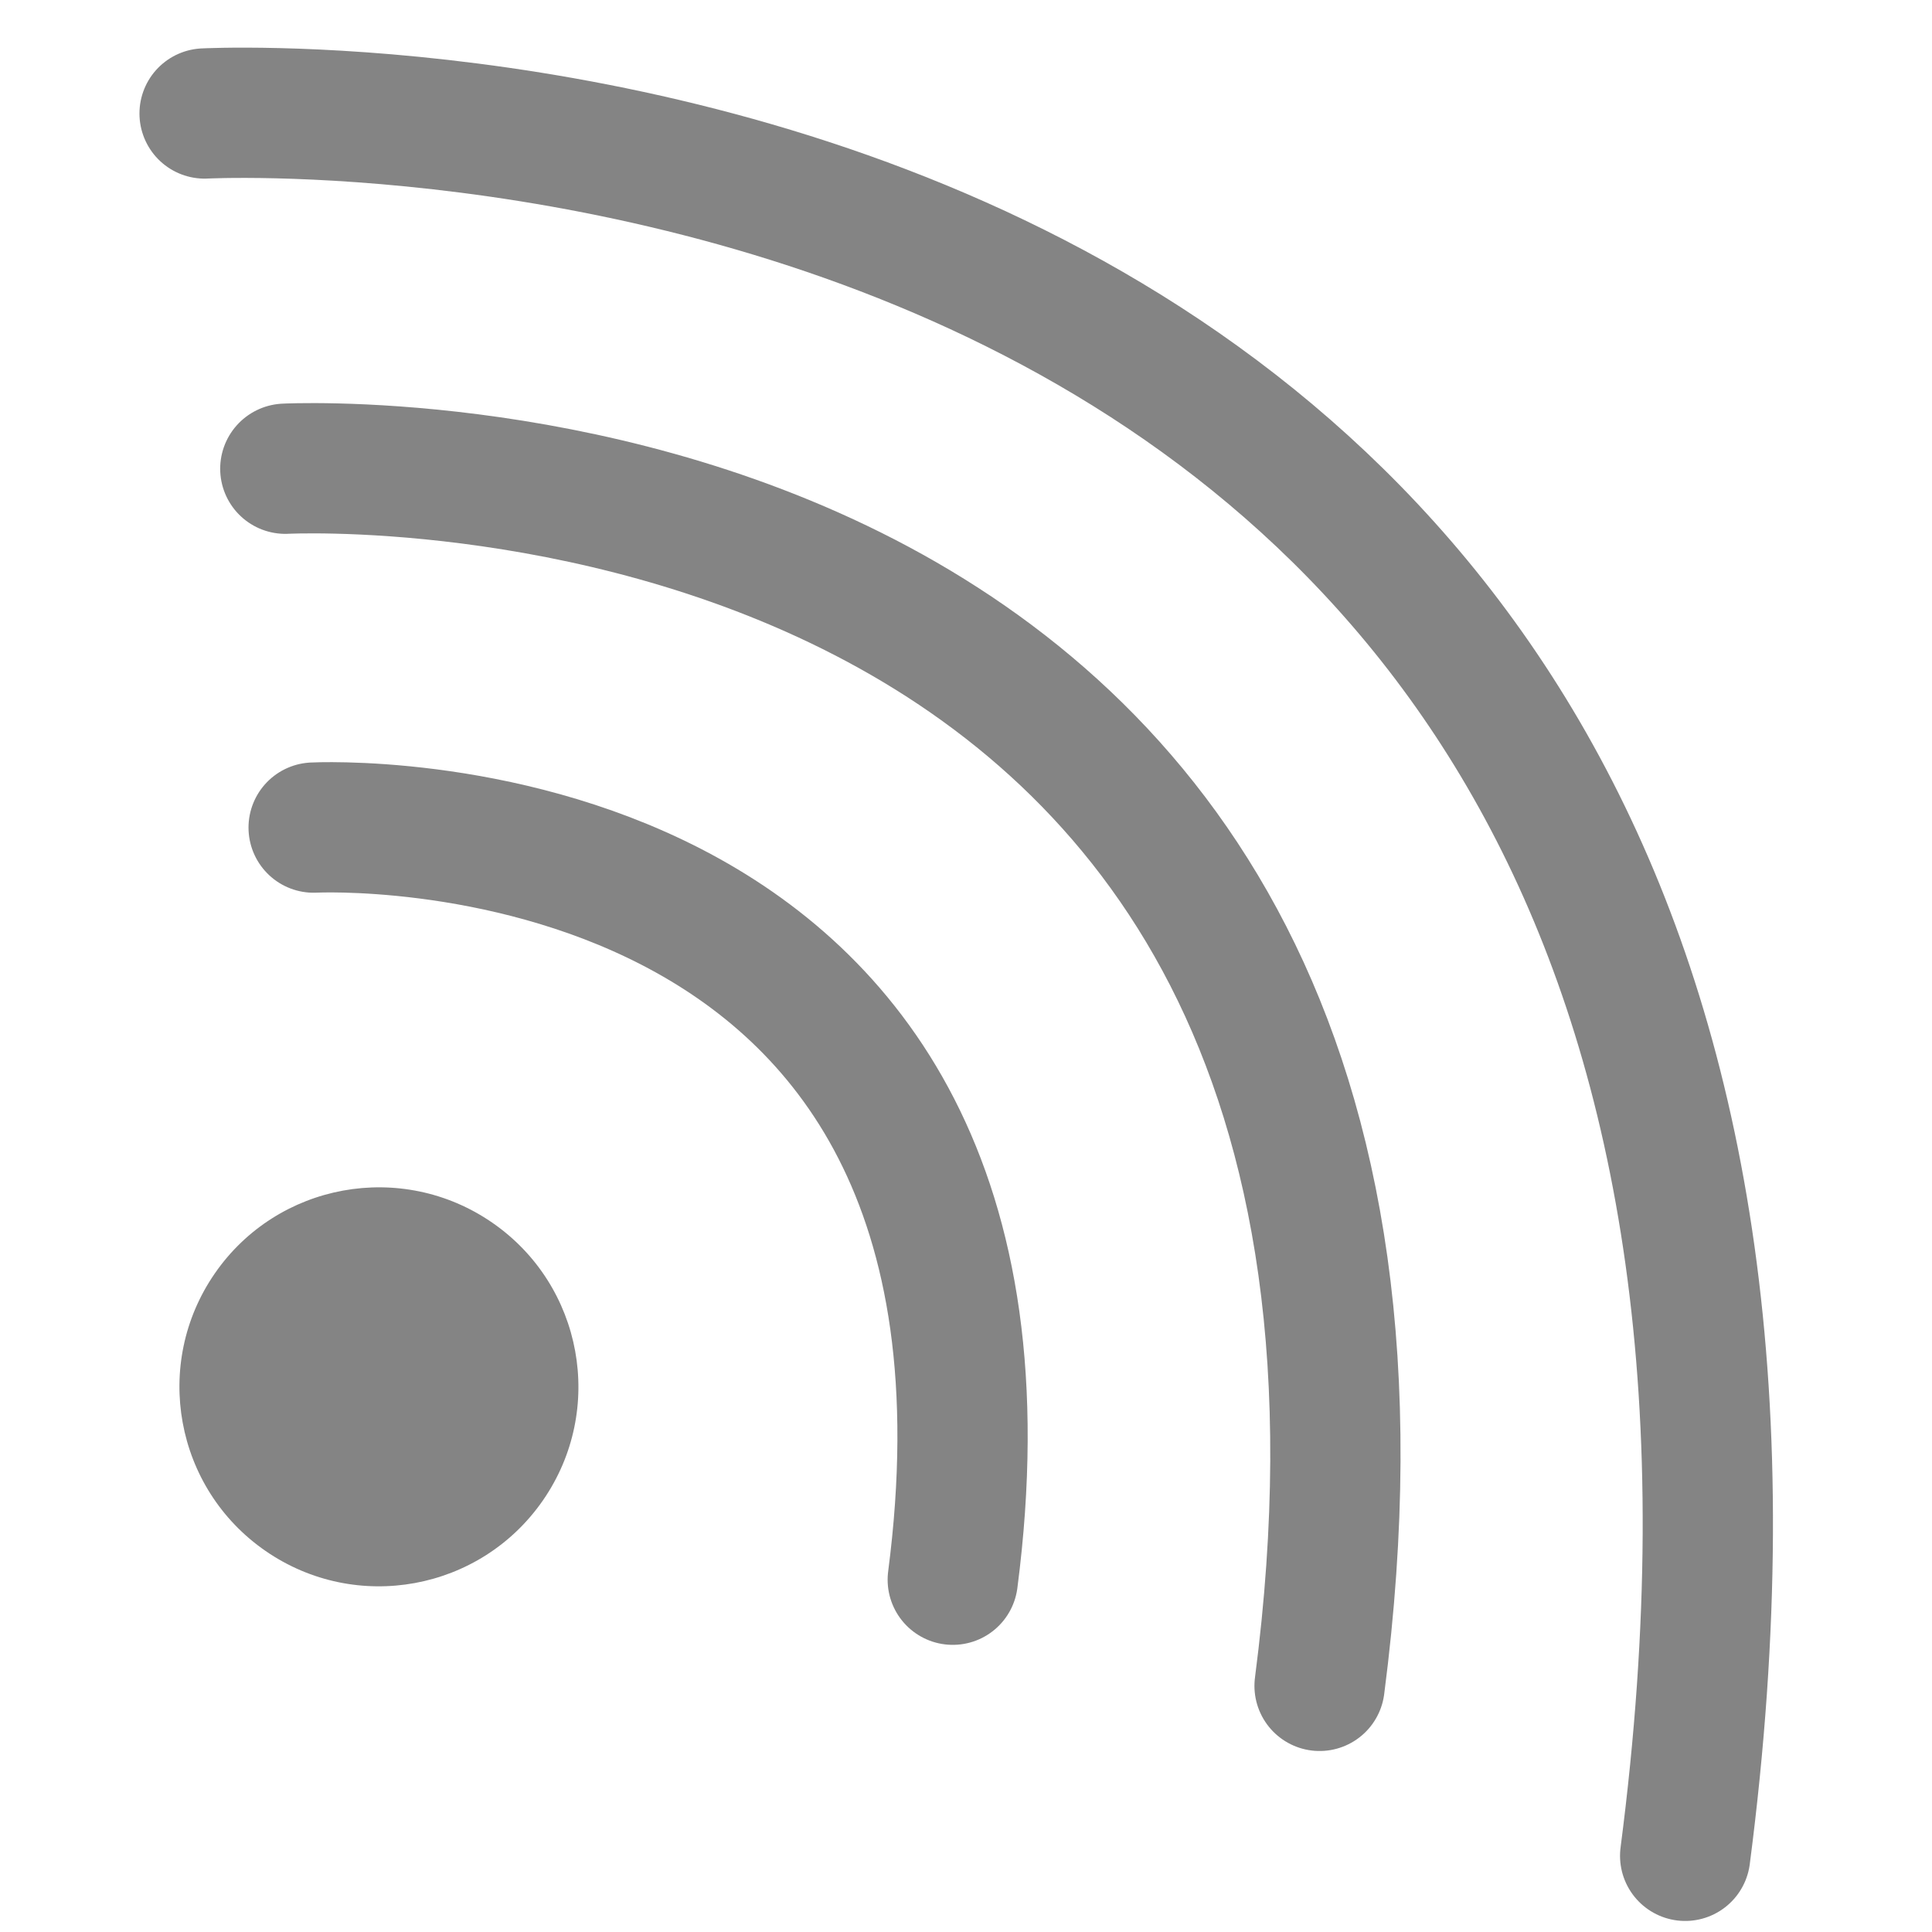
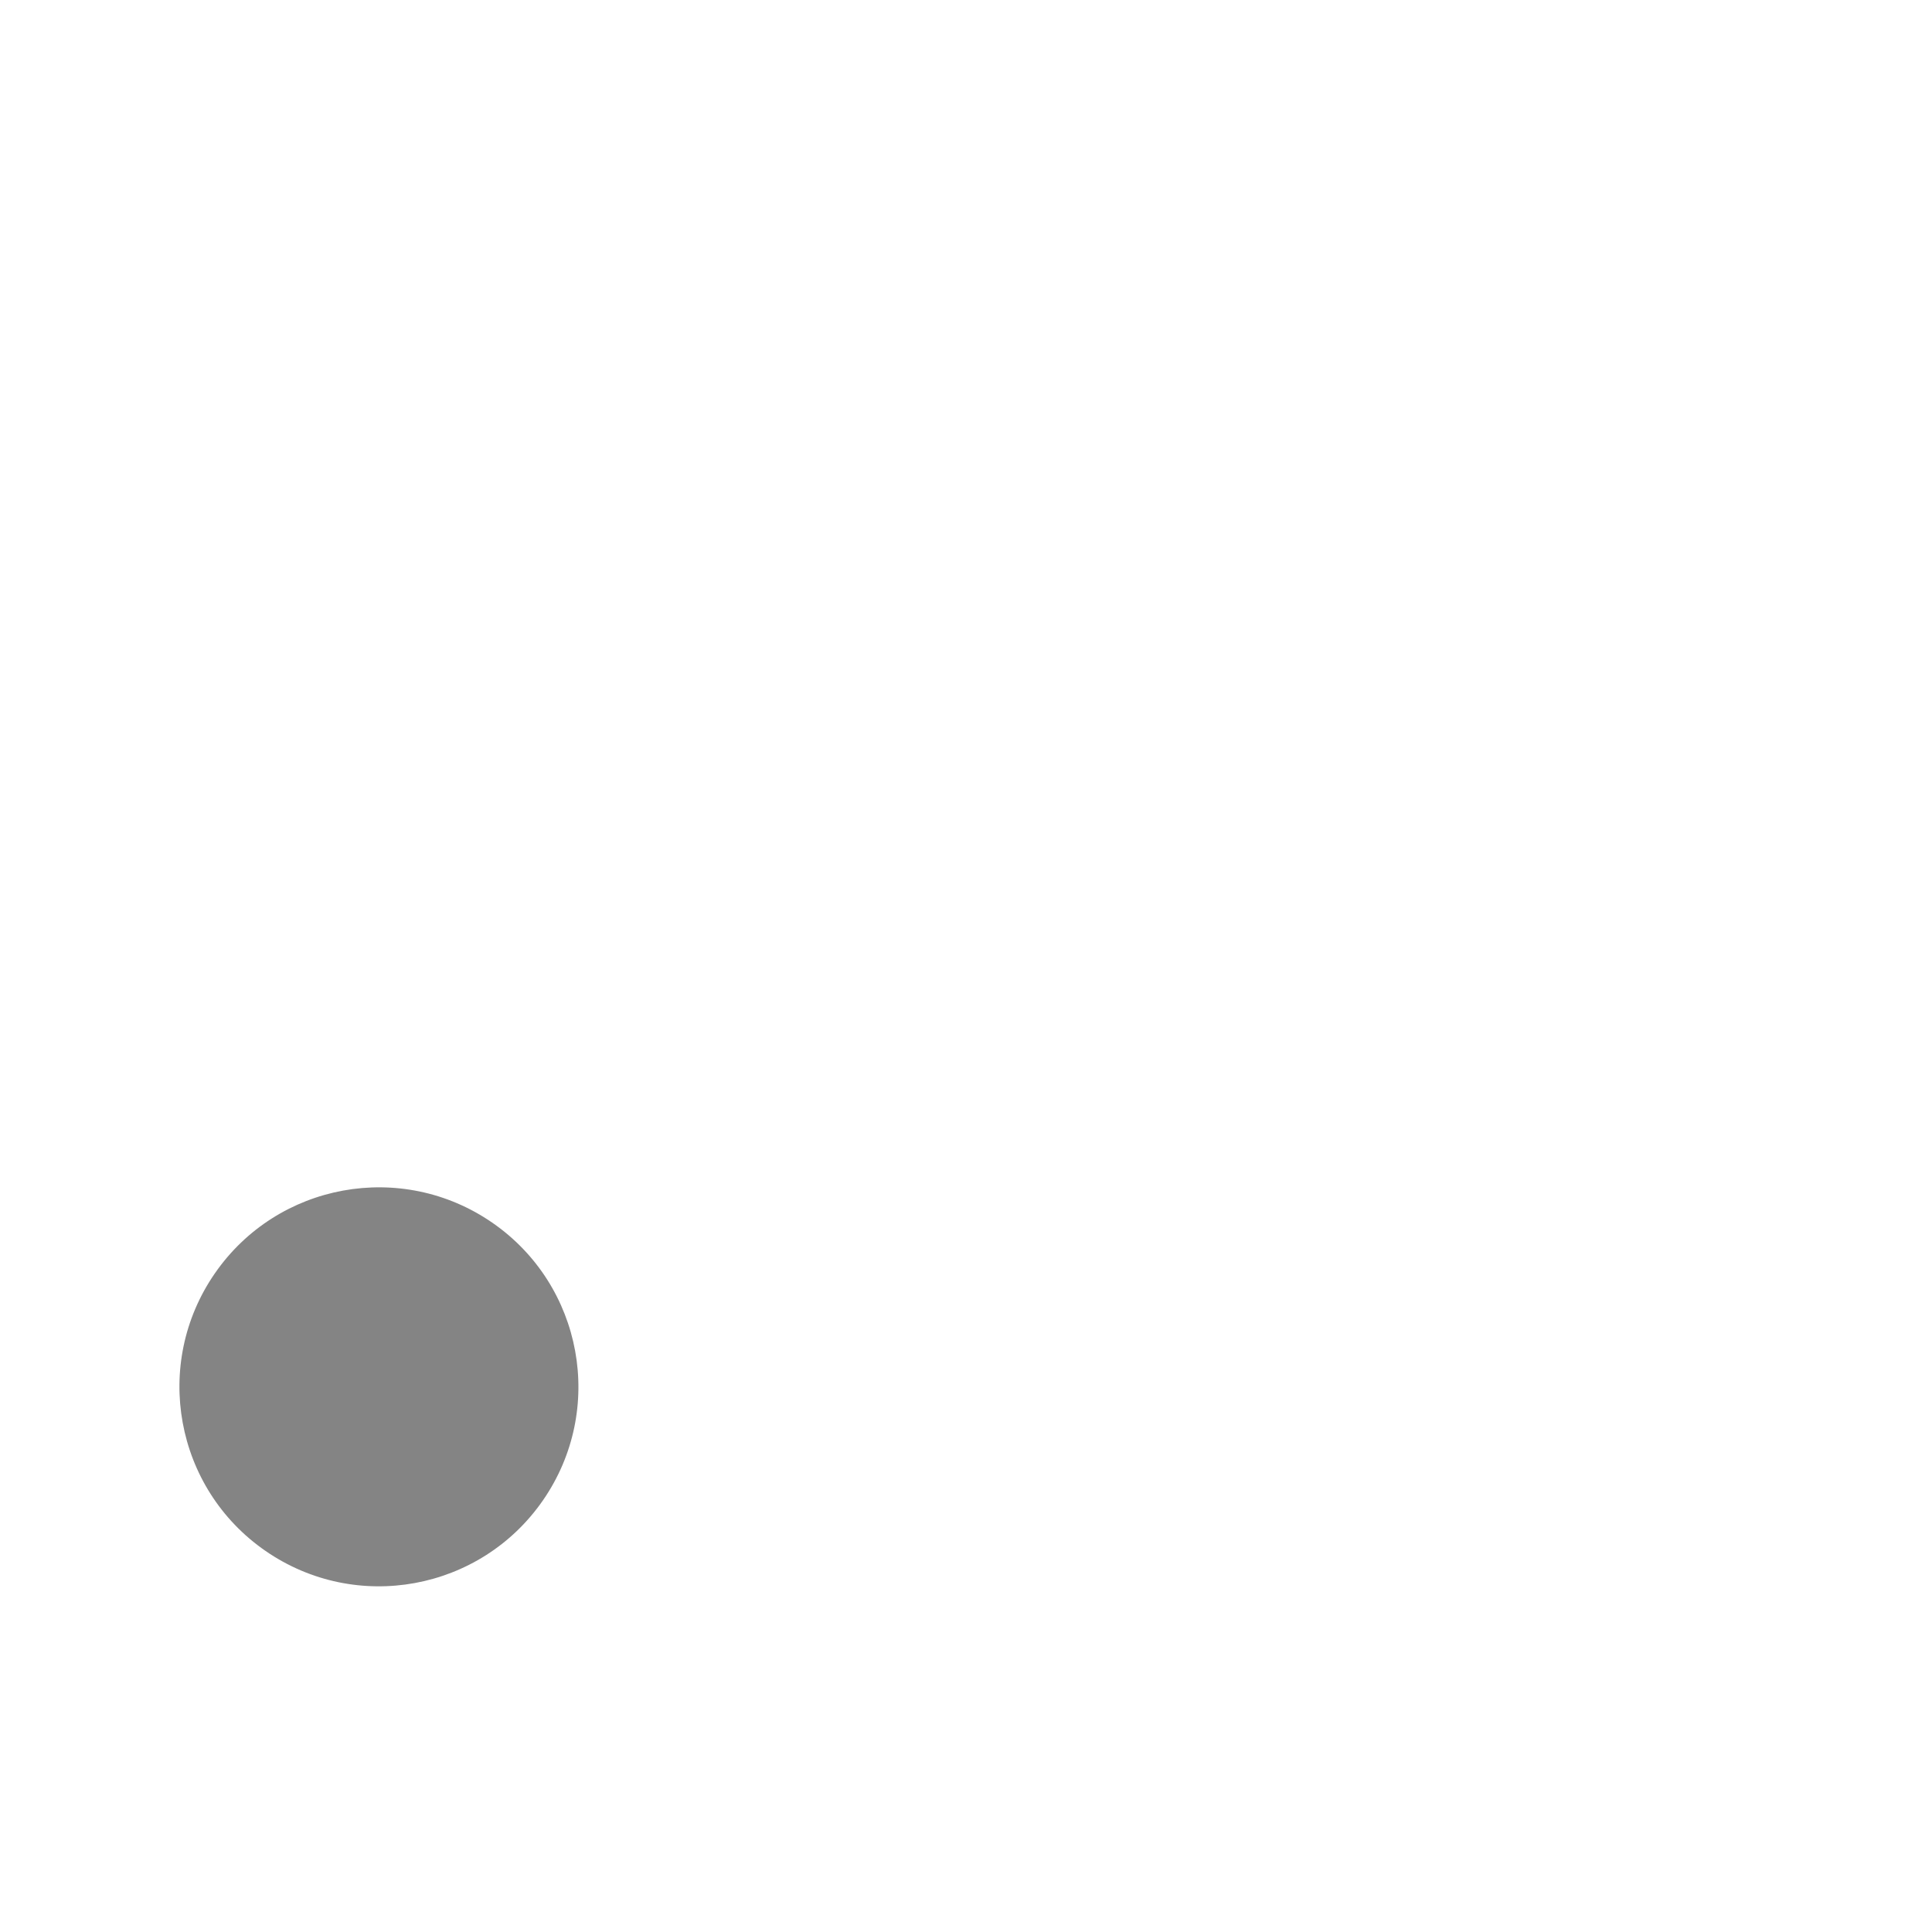
<svg xmlns="http://www.w3.org/2000/svg" width="100" height="100">
  <g transform="translate(0 -952.362)">
-     <path d="M10.59 958.236s88.966-4.636 76.634 90.183m-72.456-71.796s62.148-3.238 53.533 62.999m-52.067-44.424s38.405-2.002 33.081 38.93" fill="none" stroke="#848484" stroke-width="6.743" stroke-linecap="round" />
    <circle cx="598.322" cy="831.424" r="10.325" transform="rotate(34.643)" fill="#848484" />
  </g>
</svg>